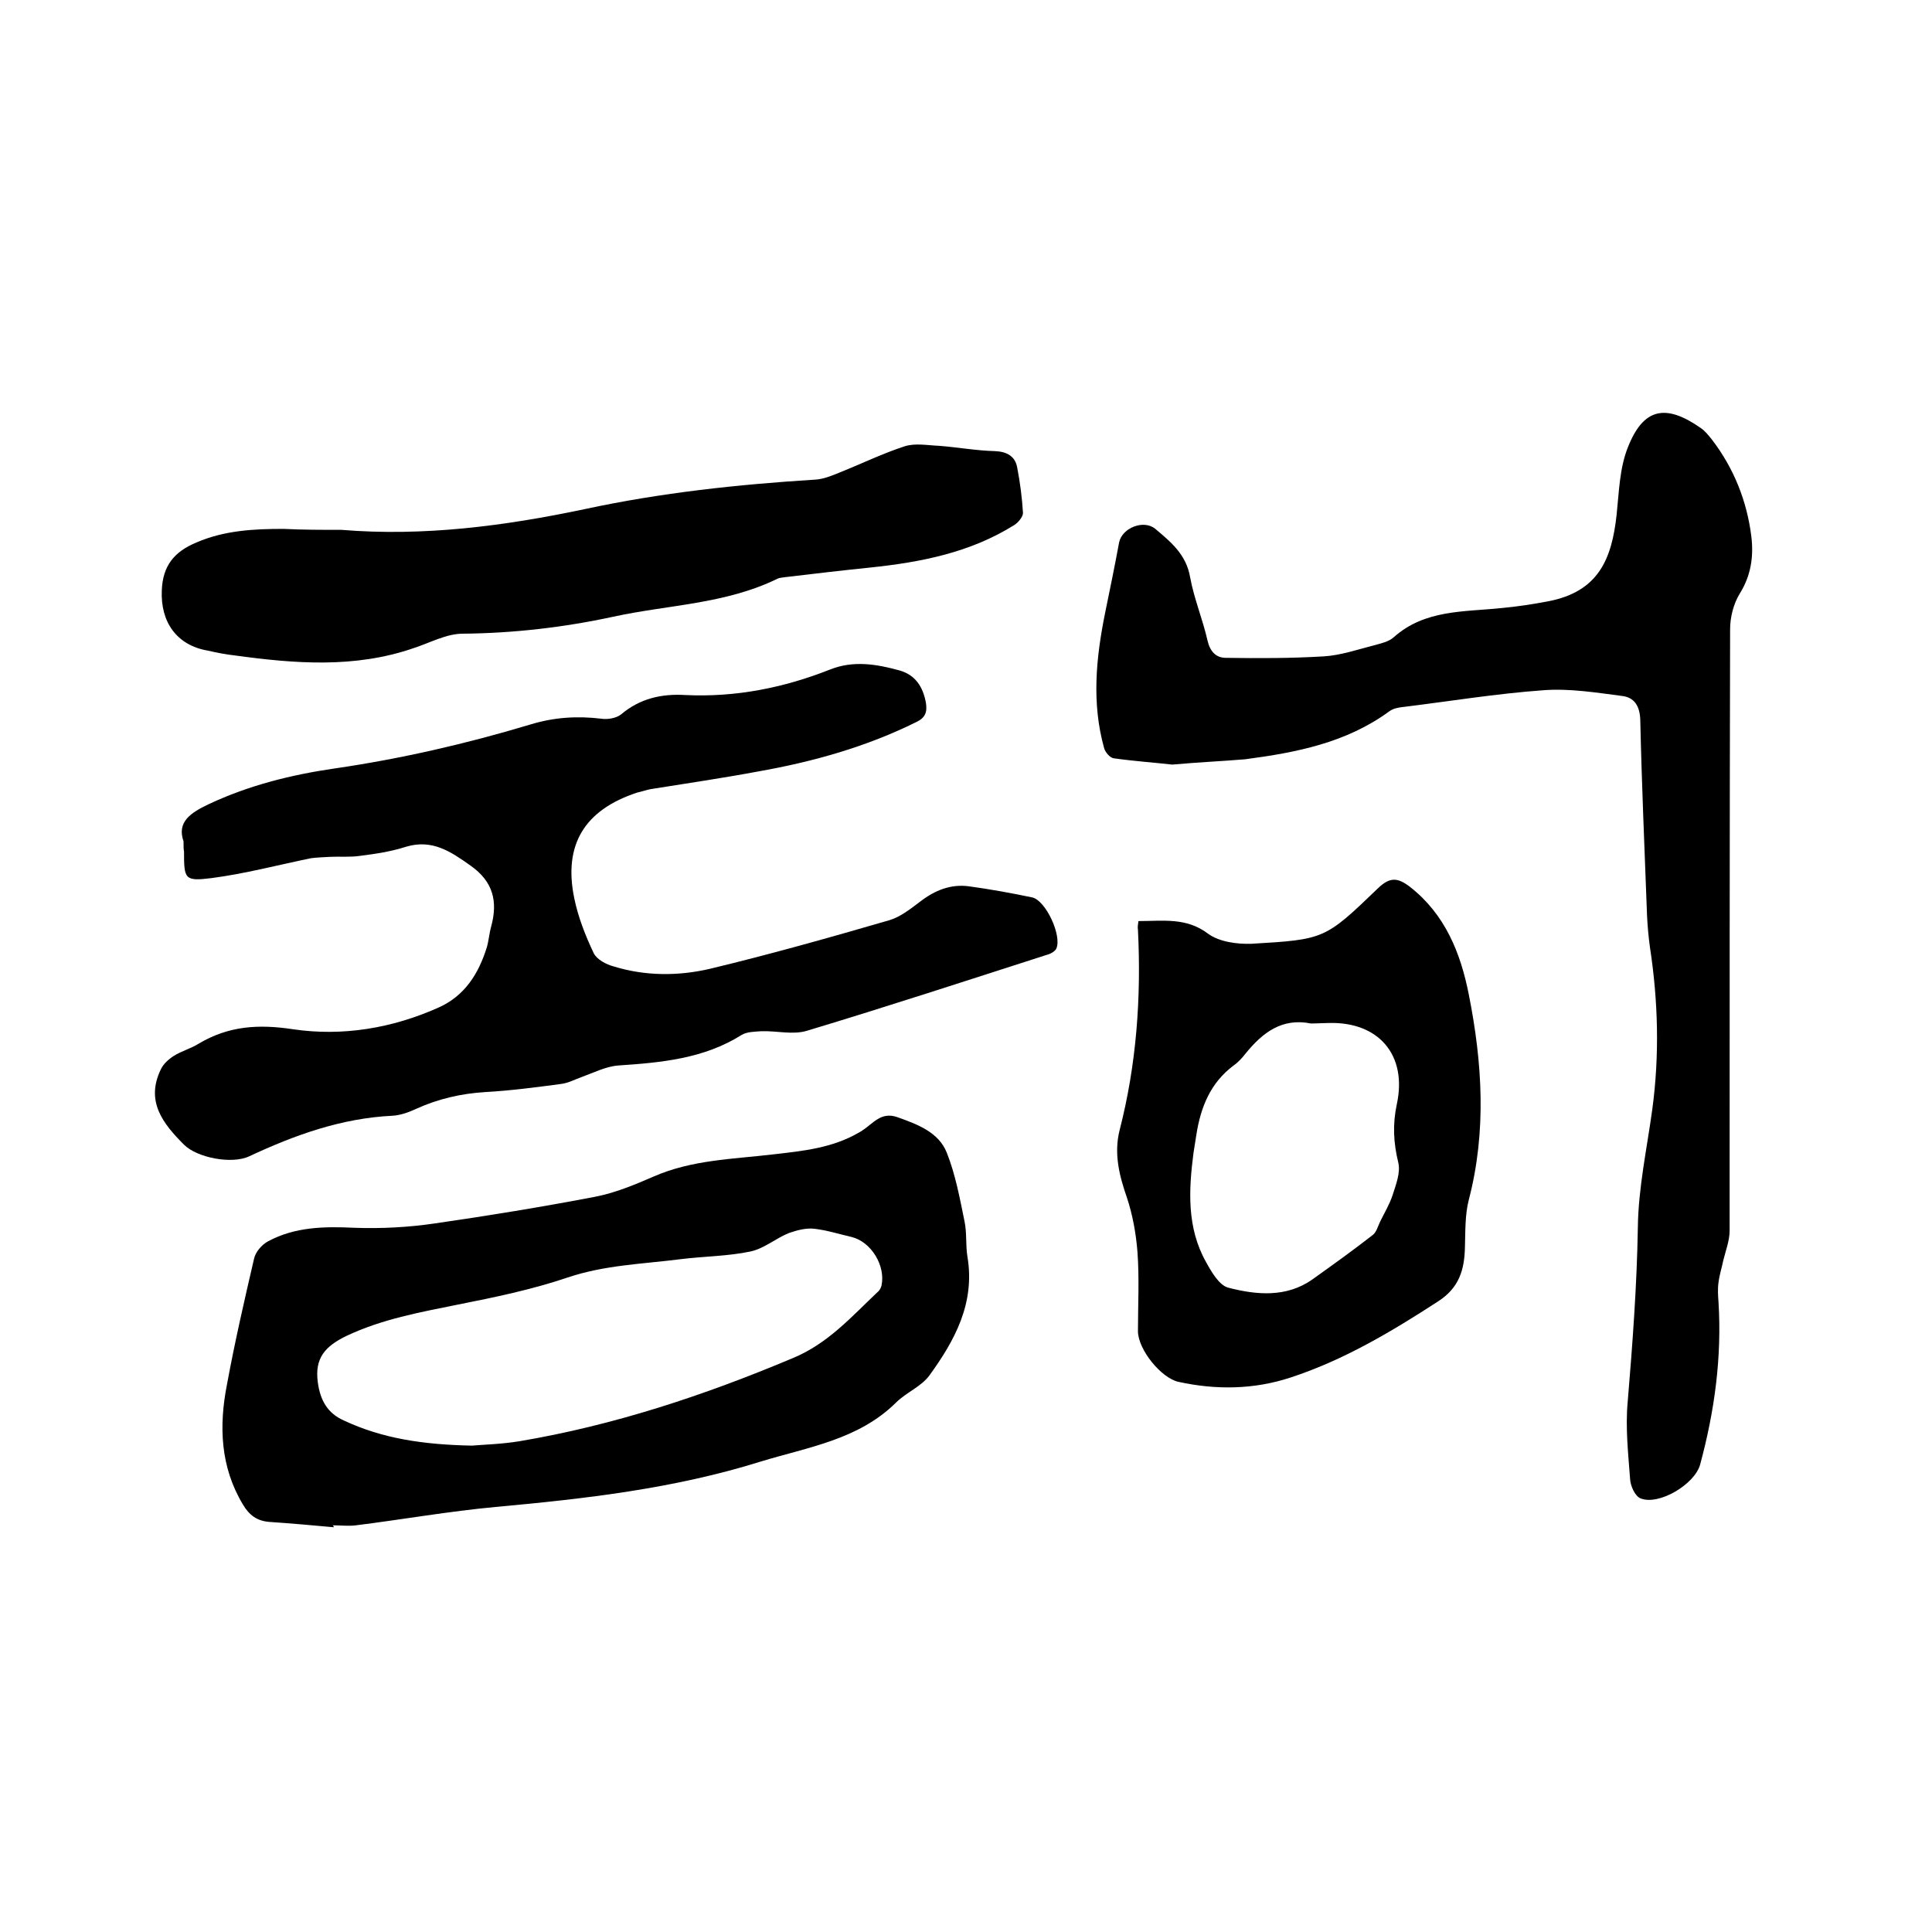
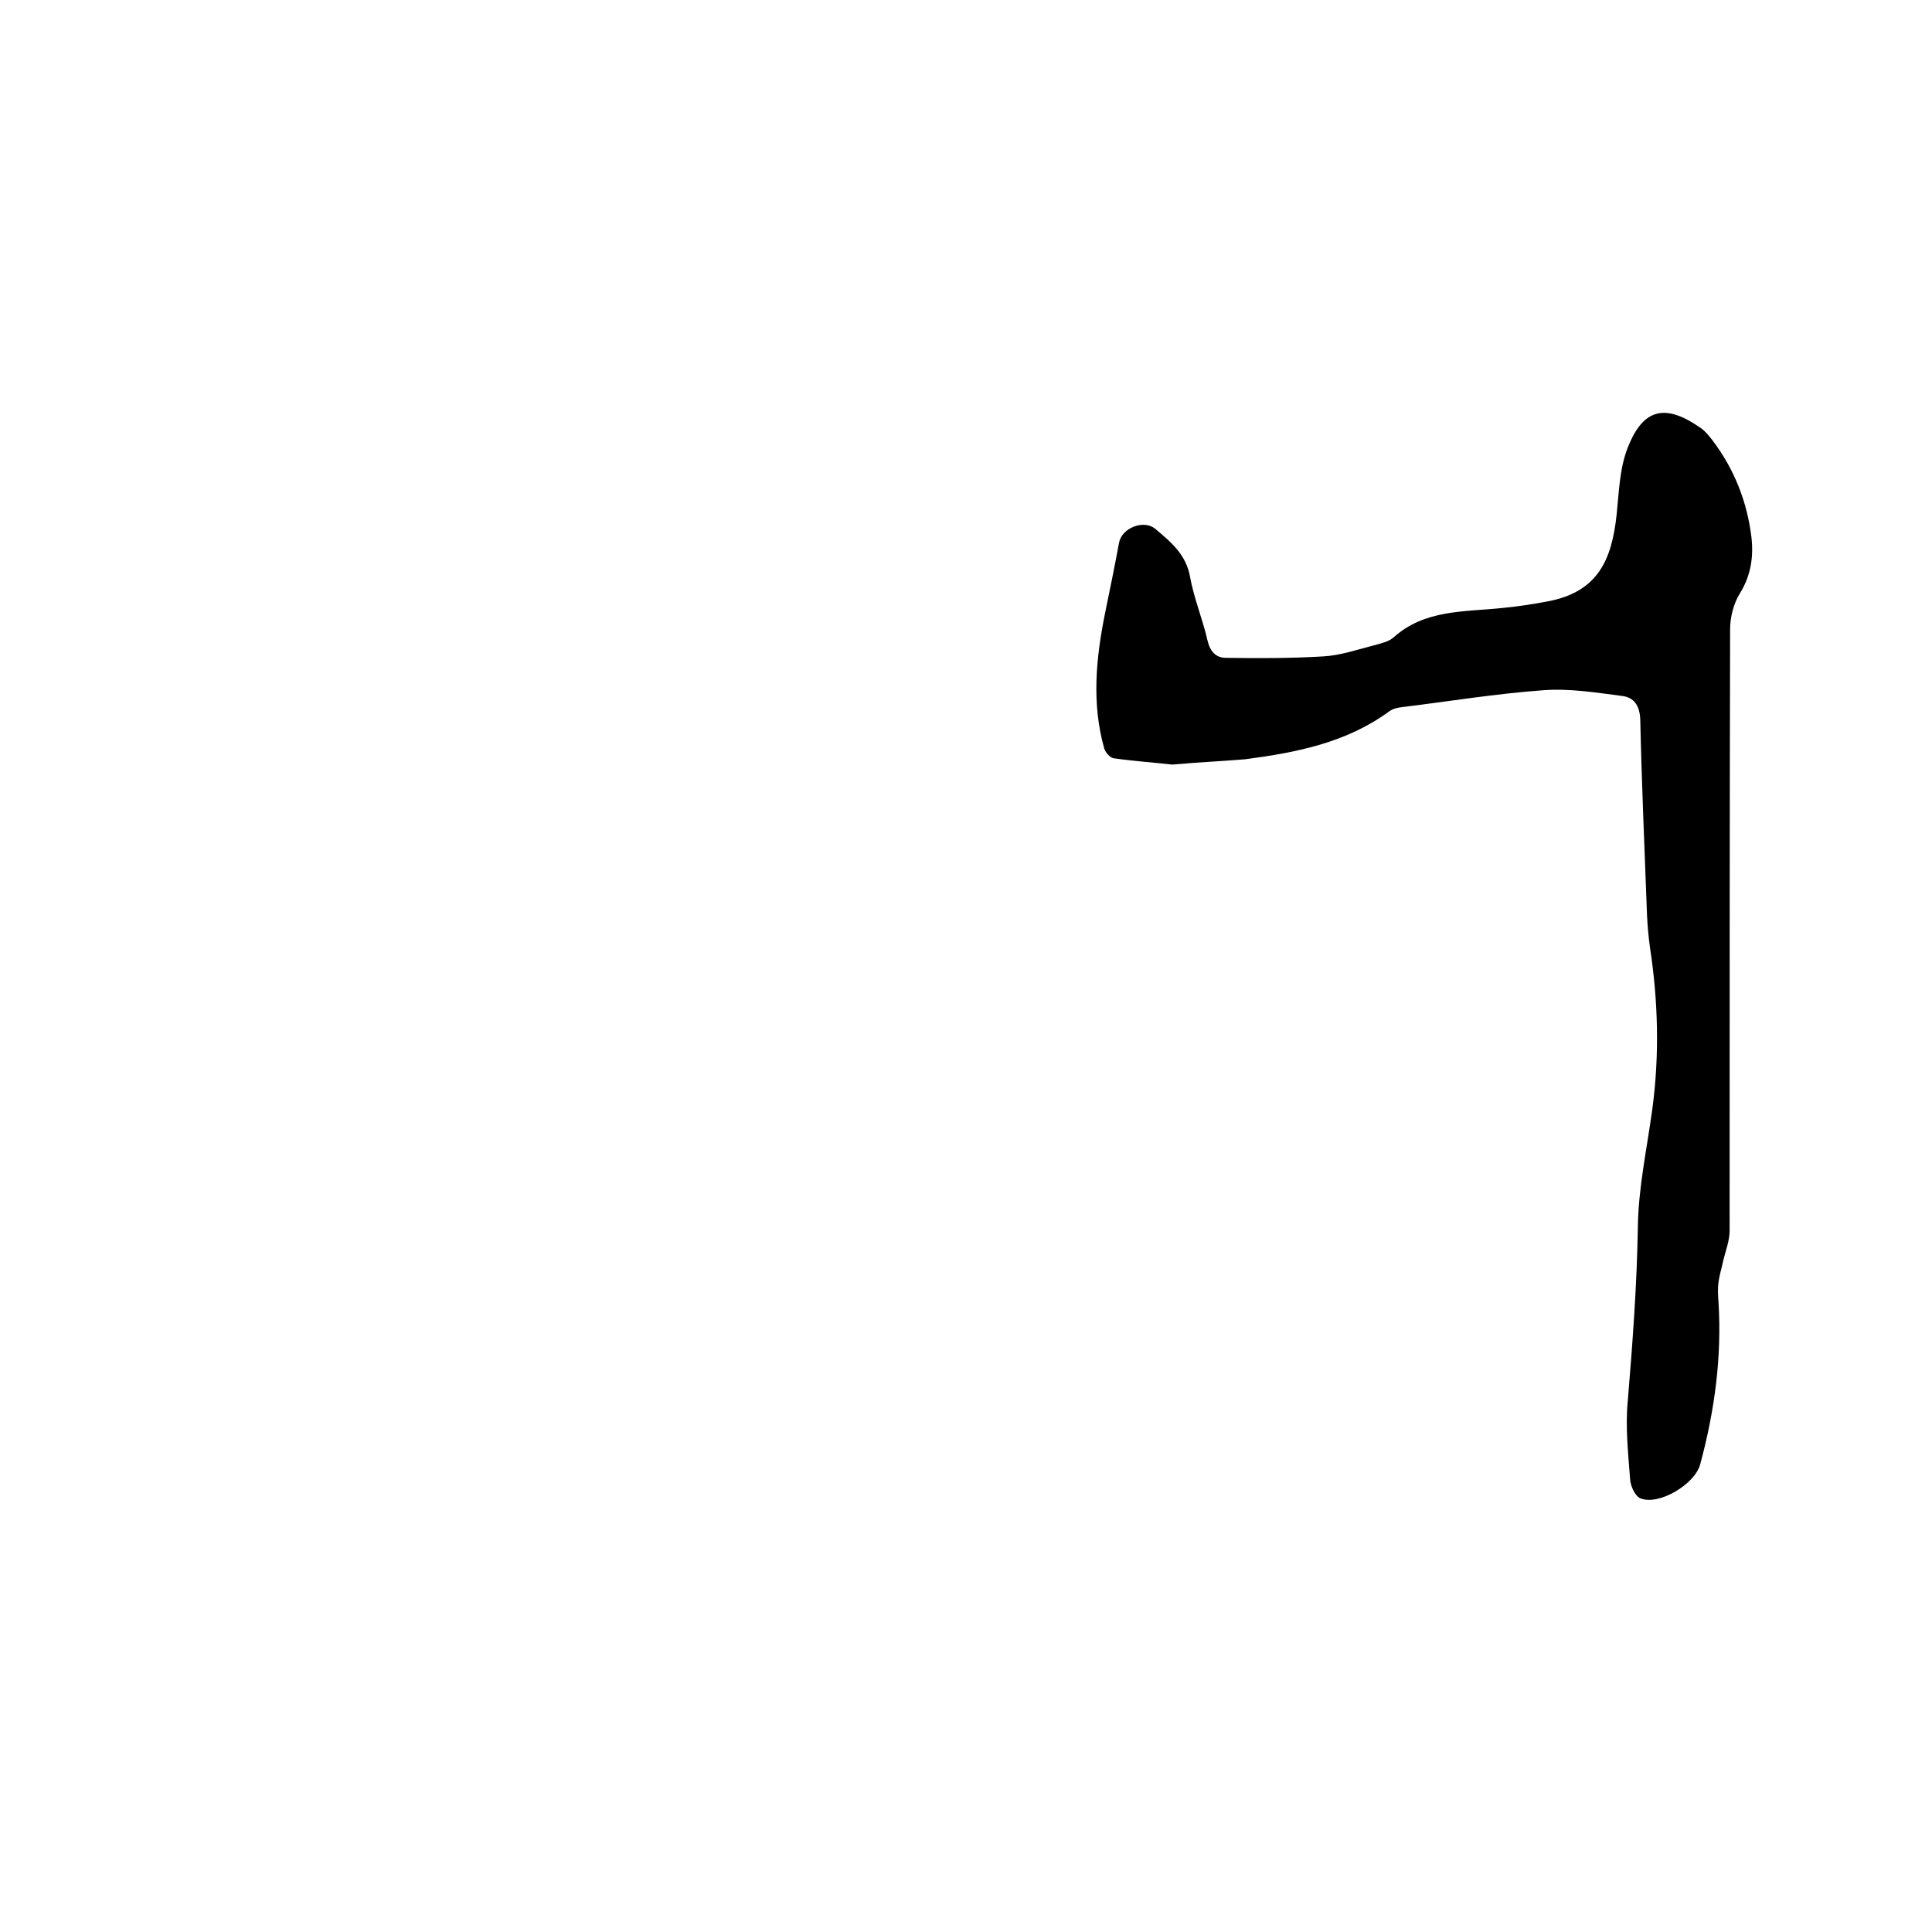
<svg xmlns="http://www.w3.org/2000/svg" enable-background="new 0 0 400 400" viewBox="0 0 400 400">
-   <path d="m38 174.2c-1.4-4 1.4-5.9 5.2-7.7 8.3-3.9 17.1-6.1 26.1-7.4 13.7-2 27.2-5.1 40.5-9.1 4.9-1.5 9.7-1.8 14.7-1.2 1.3.2 3.1-.1 4.1-.9 3.9-3.3 8.4-4.3 13.3-4 10.4.5 20.4-1.5 30-5.3 4.8-1.9 9.6-1.1 14.3.2 3.3.9 4.9 3.4 5.5 6.7.3 1.9-.1 3.1-2 4-10.3 5.1-21.3 8.2-32.6 10.2-7.5 1.4-15 2.5-22.5 3.7-.9.2-1.8.5-2.7.7-10.9 3.6-15.3 10.8-13 21.9.8 3.9 2.3 7.7 4 11.3.6 1.3 2.6 2.4 4.2 2.8 6.5 2 13.3 2 19.8.5 12.5-3 24.9-6.5 37.3-10.1 2.3-.7 4.4-2.4 6.4-3.9 3-2.3 6.3-3.6 10-3.1 4.4.6 8.8 1.4 13.1 2.3 2.8.6 6.2 7.9 5 10.6-.3.6-1.2 1.1-2 1.3-16.5 5.3-33 10.7-49.6 15.7-2.9.9-6.3 0-9.4.1-1.4.1-3.1.1-4.2.8-7.8 4.9-16.6 5.7-25.5 6.3-2.6.2-5.1 1.5-7.6 2.4-1.4.5-2.7 1.2-4.1 1.4-5.2.7-10.5 1.4-15.8 1.7-5 .3-9.8 1.4-14.4 3.5-1.5.7-3.2 1.3-4.8 1.4-10.6.5-20.3 4-29.7 8.4-3.6 1.7-10.8.3-13.5-2.4-4.4-4.4-8-9-4.8-15.6.5-1.1 1.6-2.1 2.7-2.8 1.6-1 3.5-1.5 5.1-2.5 6.2-3.7 12.4-4.1 19.6-3 10.2 1.5 20.5-.2 30.1-4.5 5.4-2.4 8.3-7 10-12.5.4-1.4.5-2.9.9-4.3 1.4-5.2.4-9.3-4.3-12.6-4.1-2.9-7.9-5.5-13.3-3.9-3.1 1-6.4 1.5-9.6 1.9-2 .3-4.1.1-6.2.2-1.3.1-2.7.1-4 .3-6.8 1.4-13.6 3.2-20.5 4.1-5.6.7-5.7.2-5.7-5.5-.1-.5-.1-.9-.1-2.1z" />
  <path d="m242.7 158.3c-3.5-.4-7.8-.7-12.1-1.3-.8-.1-1.8-1.3-2-2.1-2.6-9.3-1.7-18.6.2-28 1-4.9 2-9.7 2.9-14.6.6-3 5.1-4.8 7.5-2.8 3.2 2.7 6.4 5.3 7.2 10 .8 4.4 2.6 8.7 3.6 13.1.5 2.2 1.7 3.6 3.8 3.6 6.7.1 13.5.1 20.2-.3 3.5-.2 7-1.4 10.5-2.3 1.4-.4 3-.7 4.1-1.7 6.4-5.7 14.5-5.2 22.2-6 3.3-.3 6.5-.8 9.7-1.4 10.5-2 13.2-8.8 14.2-17.9.5-4.7.6-9.6 2.3-13.9 3.2-8.2 7.8-9.2 15.1-4.1.9.6 1.7 1.6 2.4 2.5 4.5 5.9 7.2 12.7 8.1 20 .5 4.2-.1 8.1-2.4 11.8-1.3 2.1-2 4.9-2 7.4-.1 41.5-.1 83-.1 124.5 0 2-.8 4.1-1.3 6.1-.3 1.5-.8 3-1 4.6-.2 1.4-.1 2.8 0 4.1.7 11.4-.8 22.5-3.8 33.6-1.1 4.1-8.6 8.6-12.4 7-1.1-.5-2-2.5-2.1-3.9-.4-5.4-1-10.8-.5-16.1 1-12 1.9-24 2.1-36.1.1-8.2 1.9-16.4 3-24.5 1.5-11.2 1.2-22.4-.5-33.5-.3-2.2-.5-4.4-.6-6.6-.5-13.5-1.1-27-1.4-40.5-.1-2.9-1.3-4.6-3.7-4.9-5.4-.7-10.9-1.6-16.3-1.2-9.8.7-19.5 2.3-29.3 3.5-.9.1-1.9.3-2.7.9-8.9 6.5-19.2 8.5-29.8 9.9-4.8.4-9.5.6-15.1 1.1z" />
-   <path d="m69.1 316.2c-4.4-.4-8.8-.8-13.3-1.1-2.6-.2-4.2-1.4-5.5-3.6-4.7-7.8-5-16.3-3.3-24.9 1.6-8.7 3.6-17.4 5.6-26 .3-1.4 1.6-2.9 2.9-3.6 5.6-3 11.6-3.1 17.9-2.8 5.5.2 11.2-.1 16.6-.9 11.1-1.6 22.1-3.4 33.1-5.5 4.2-.8 8.3-2.5 12.2-4.2 8-3.5 16.4-3.6 24.8-4.6 6.1-.7 12.2-1.3 17.7-4.5.3-.2.6-.3.8-.5 2.2-1.4 3.8-3.9 7.2-2.7 4.2 1.5 8.5 3.1 10.2 7.3 1.8 4.5 2.7 9.4 3.7 14.3.5 2.4.2 4.9.6 7.3 1.6 9.6-2.6 17.3-7.9 24.6-1.7 2.3-4.8 3.5-6.9 5.6-7.8 7.7-18.2 9.2-28 12.2-17.9 5.6-36.3 7.7-54.9 9.4-9.7.9-19.3 2.6-28.9 3.8-1.6.2-3.2 0-4.8 0 .2.2.2.3.2.4zm28.6-16.9c2.3-.2 6.1-.3 9.8-.9 19.6-3.3 38.3-9.5 56.6-17.2 7.3-3 12.2-8.6 17.6-13.7.4-.3.7-.9.8-1.3.9-4.1-2.1-9.1-6.2-10.1-2.6-.6-5.1-1.4-7.7-1.7-1.7-.2-3.6.3-5.3.9-2.7 1.1-5.1 3.2-7.9 3.8-4.7 1-9.7 1-14.5 1.6-7.8 1-15.7 1.2-23.4 3.8-7.4 2.5-15.1 4.1-22.7 5.6-7.9 1.6-15.7 3-23.1 6.5-4.3 2.1-6.6 4.5-5.9 9.6.5 3.7 2 6.4 5.4 7.9 7.9 3.7 16.3 5 26.5 5.2z" />
-   <path d="m235.7 190.7c5.1 0 9.9-.8 14.4 2.6 2.3 1.7 6 2.2 9 2.1 15.1-.9 15.2-.9 26.2-11.5 2.5-2.4 4.1-2.2 6.6-.3 7.3 5.7 10.5 13.7 12.2 22.3 2.8 14.1 3.7 28.3 0 42.5-.8 3.1-.7 6.5-.8 9.8-.1 4.7-1.2 8.4-5.5 11.2-9.7 6.3-19.6 12.2-30.6 15.8-7.6 2.5-15.4 2.6-23.2.9-3.6-.8-8.3-6.6-8.4-10.4 0-5.5.3-11-.1-16.5-.3-3.8-1-7.7-2.2-11.3-1.6-4.6-2.7-9.1-1.5-13.9 3.5-13.6 4.5-27.5 3.8-41.5-.1-.6 0-1 .1-1.8zm35.7 21.2c-6-1.2-10 1.9-13.5 6.2-.7.9-1.5 1.8-2.5 2.5-4.8 3.6-6.8 8.6-7.7 14.3-.2 1.3-.4 2.5-.6 3.8-1 7.7-1.4 15.5 2.6 22.6 1.1 2 2.7 4.8 4.6 5.3 5.8 1.5 12 2.1 17.4-1.7 4.2-3 8.4-6 12.5-9.2.8-.6 1.1-1.9 1.6-2.9.9-1.8 1.9-3.5 2.5-5.3.7-2.2 1.7-4.7 1.2-6.8-1-4.1-1.2-7.9-.3-12.1 2.2-10.2-3.8-17.1-14.1-16.8-1.1 0-2.4.1-3.7.1z" />
-   <path d="m70.7 109.7c17 1.4 33.8-.8 50.4-4.3 15.8-3.4 31.7-5.1 47.7-6.1 1.7-.1 3.4-.8 5.1-1.5 4.5-1.8 8.8-3.9 13.4-5.4 2.2-.7 4.7-.2 7.1-.1 3.9.3 7.7 1 11.6 1.1 2.5.1 4.2 1.1 4.6 3.4.6 3.1 1 6.2 1.2 9.4 0 .8-1 2-1.8 2.5-9.1 5.7-19.3 7.7-29.8 8.8-5.9.6-11.8 1.3-17.7 2-.5.1-1.1.1-1.5.3-10.8 5.3-22.7 5.4-34.1 7.9-10.2 2.2-20.6 3.4-31.1 3.5-3.4 0-6.8 1.9-10.2 3-12.2 4.2-24.6 3.2-37 1.5-1.9-.2-3.8-.6-5.6-1-6.4-1.1-9.8-5.9-9.5-12.5.2-5.1 2.6-8 7.2-9.9 5.8-2.5 11.9-2.8 18-2.8 4 .2 8 .2 12 .2z" />
</svg>